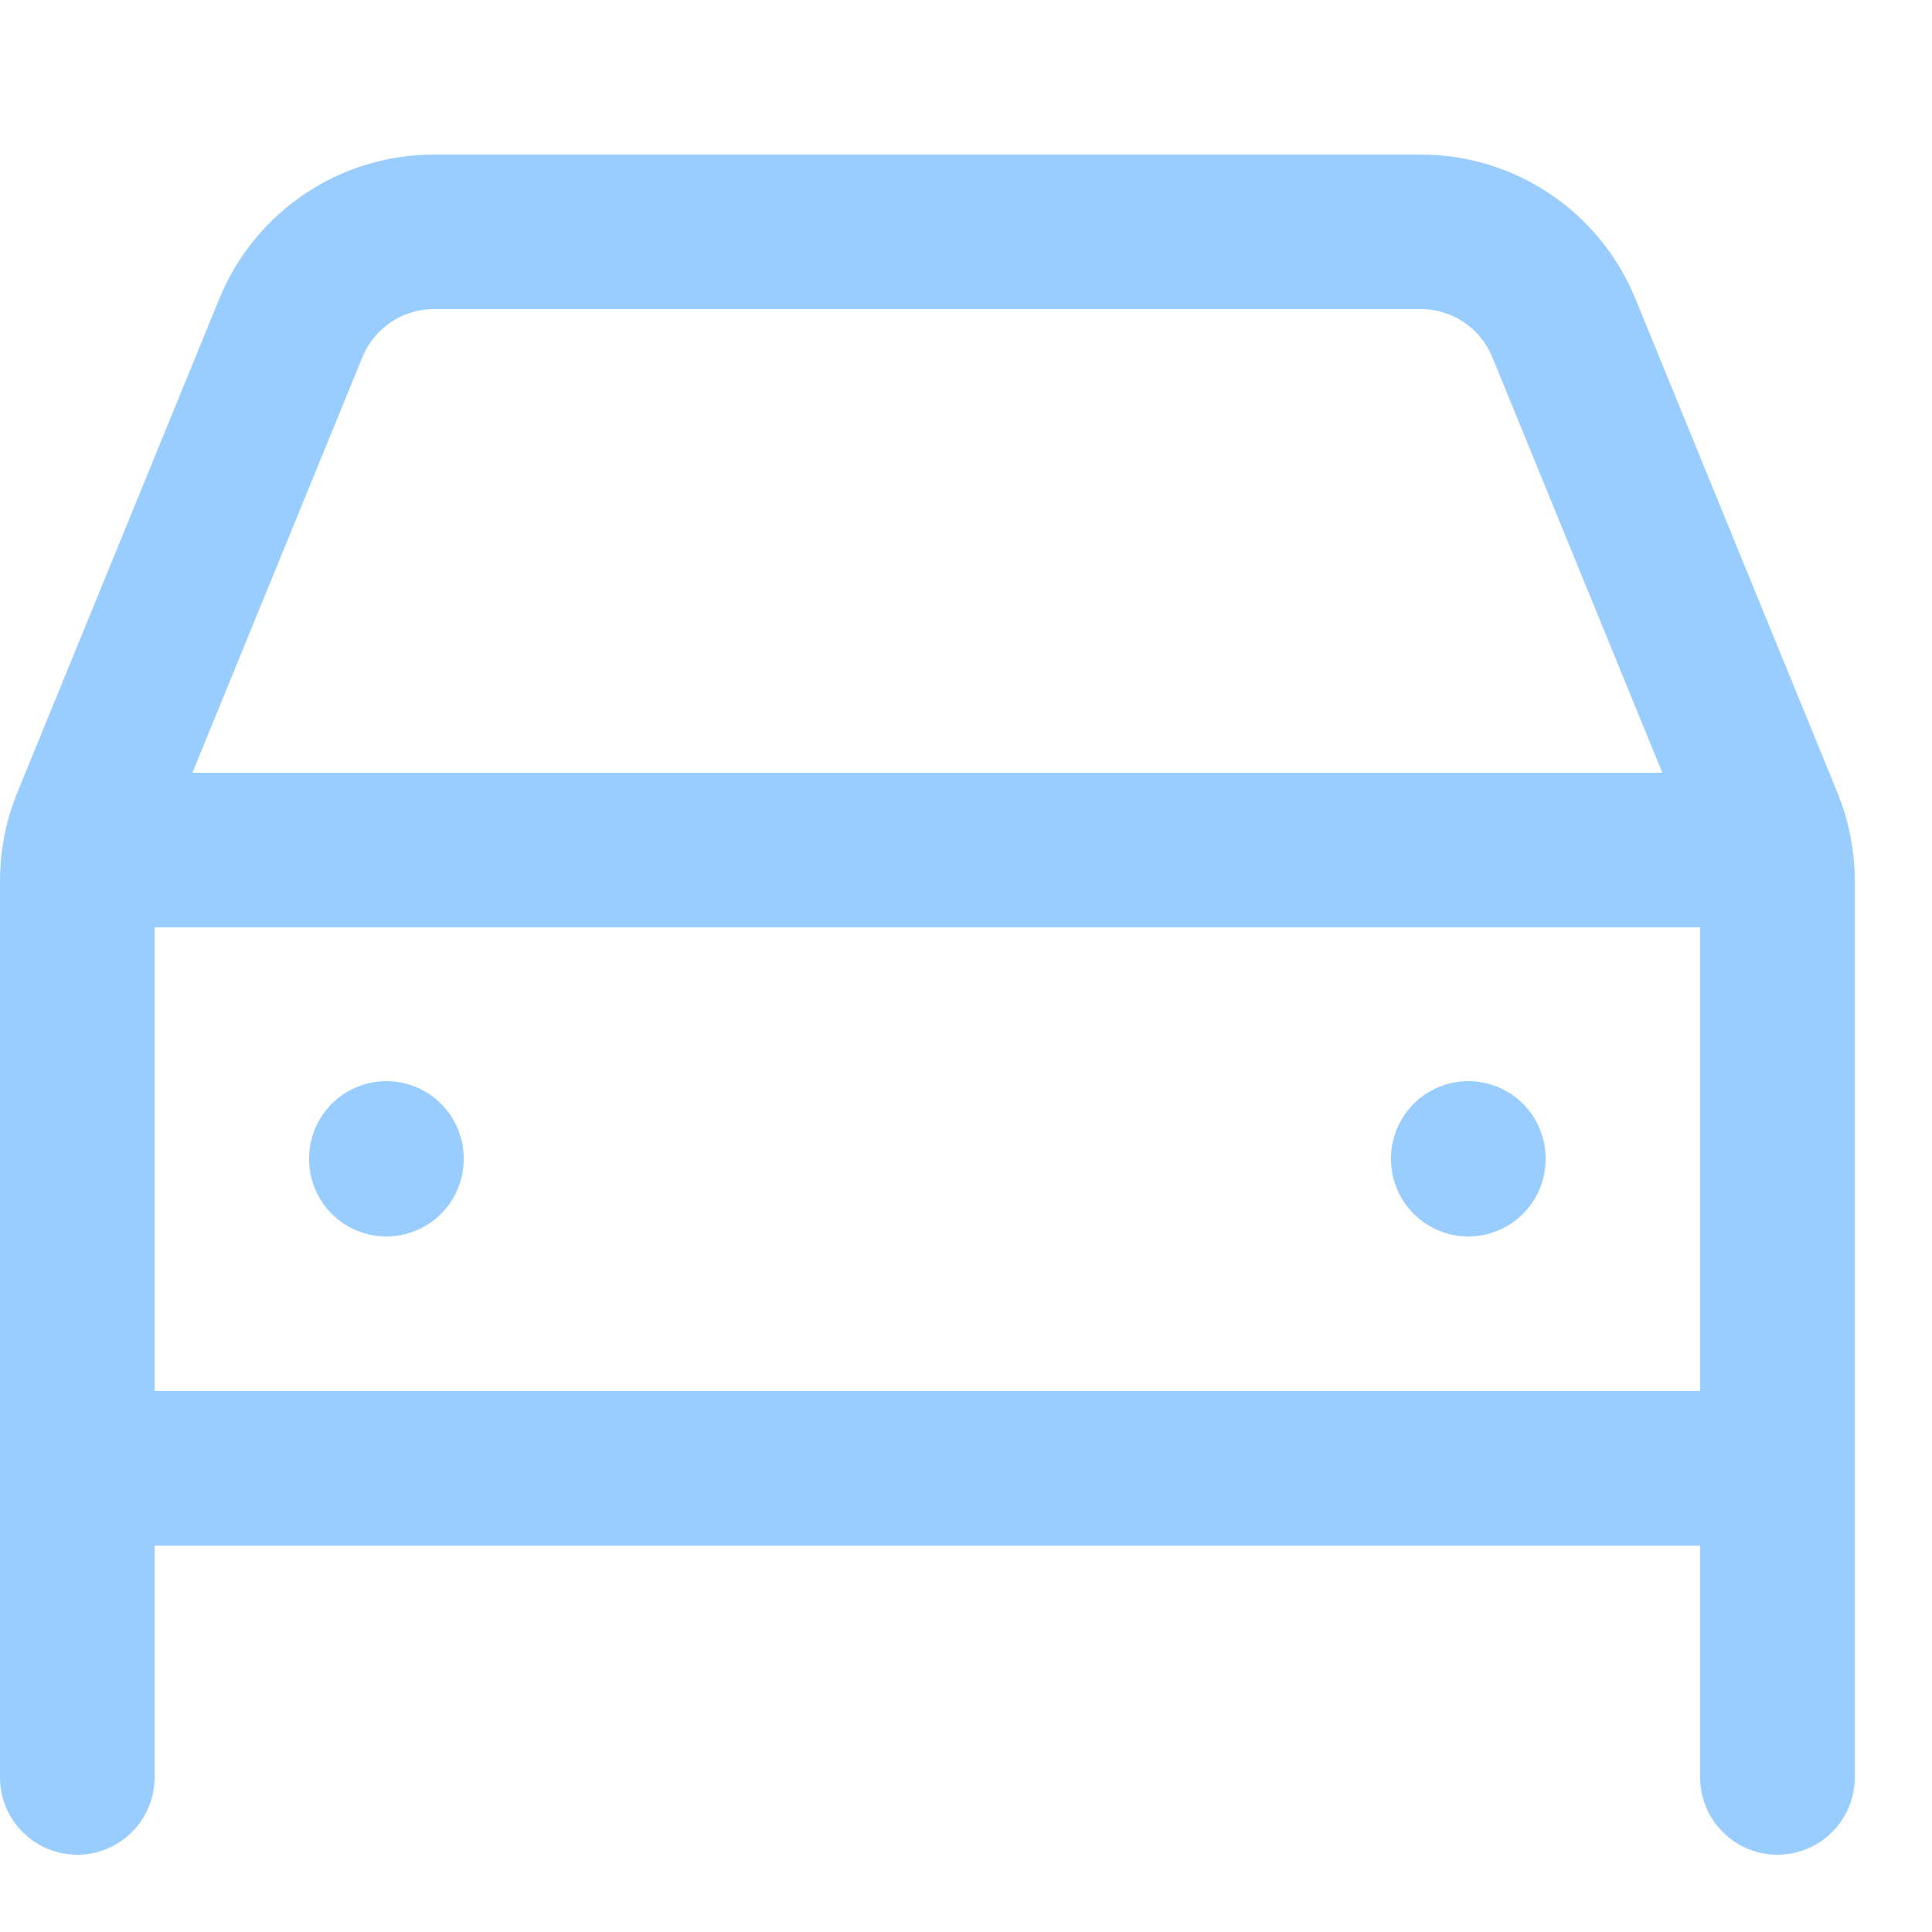
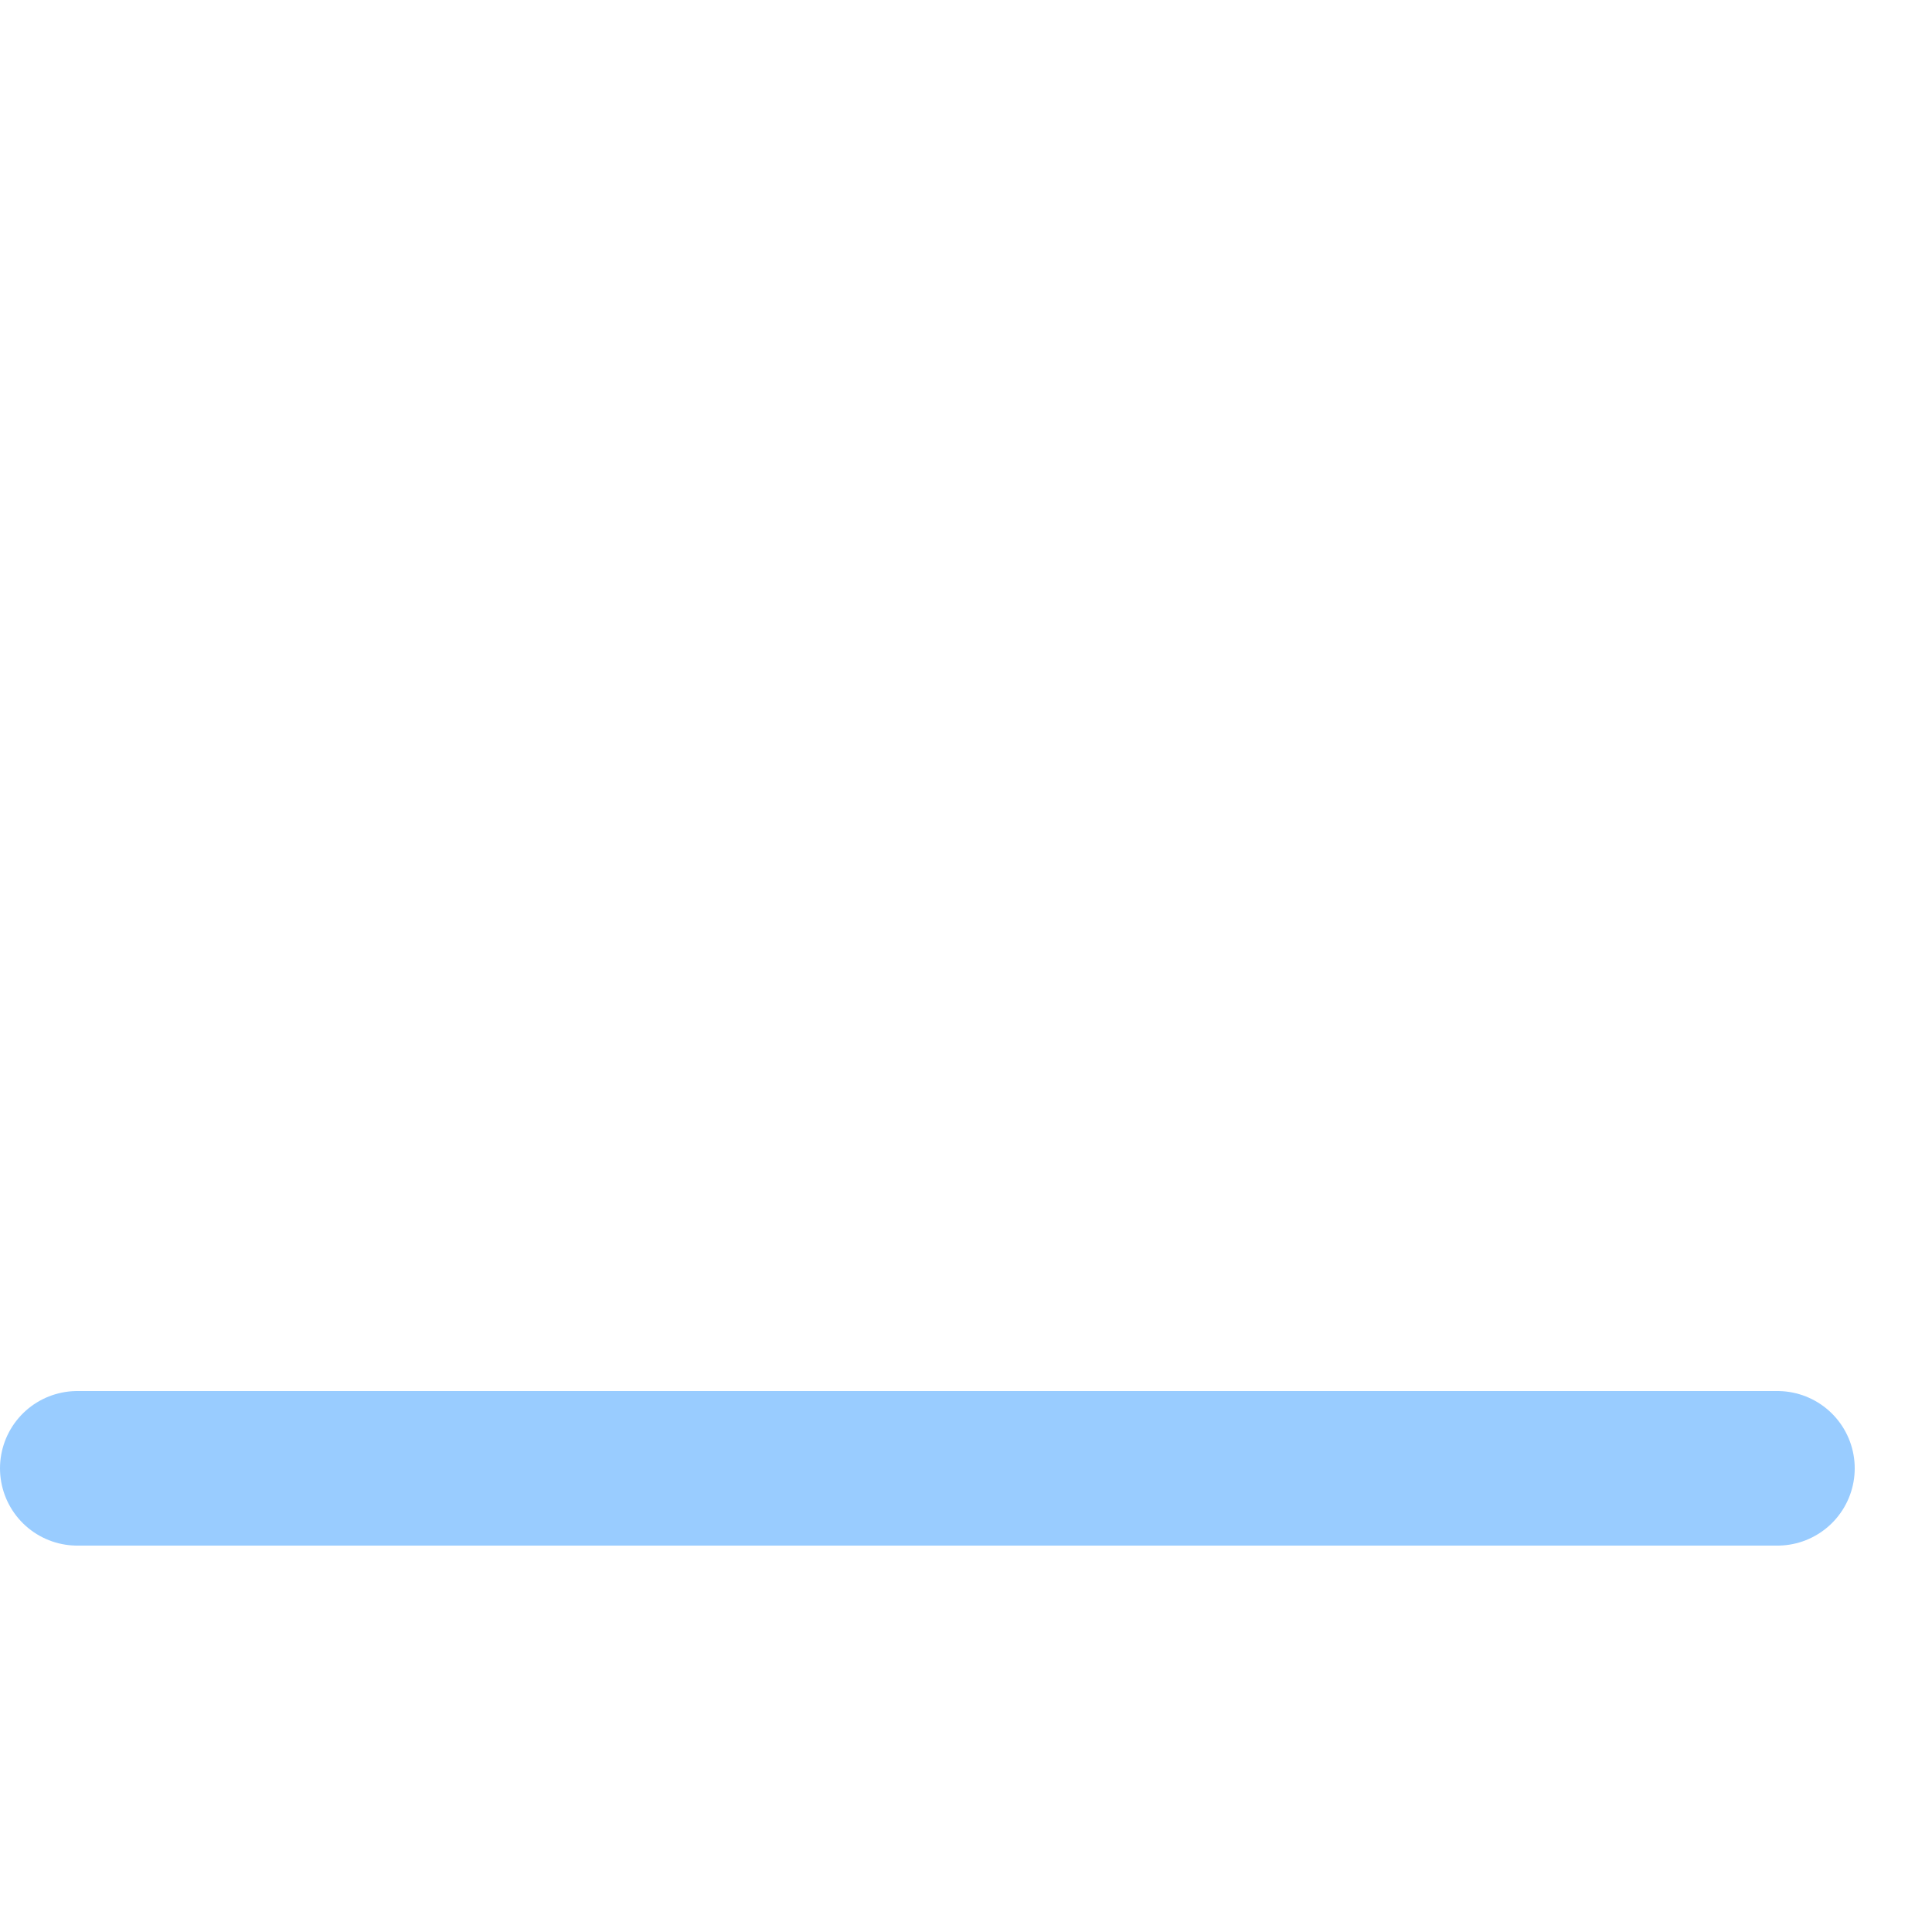
<svg xmlns="http://www.w3.org/2000/svg" enable-background="new 0 0 25 25" width="100" height="100" viewBox="0 0 25 25">
  <title>car</title>
  <g style="fill:none;stroke:#99ccff;stroke-width:2;stroke-linecap:round;stroke-linejoin:round;stroke-miterlimit:10">
-     <path d="m5 14.99v.01" />
-     <path d="m19 14.99v.01" />
-     <path d="m23 23v-11.607c0-.26-.051-.517-.149-.757l-2.615-6.393c-.308-.752-1.039-1.243-1.851-1.243h-12.77c-.812 0-1.543.491-1.851 1.243l-2.615 6.393c-.098.24-.149.498-.149.757v11.607" />
    <path d="m23 19h-22" />
-     <path d="m1.5 11h21" />
  </g>
</svg>